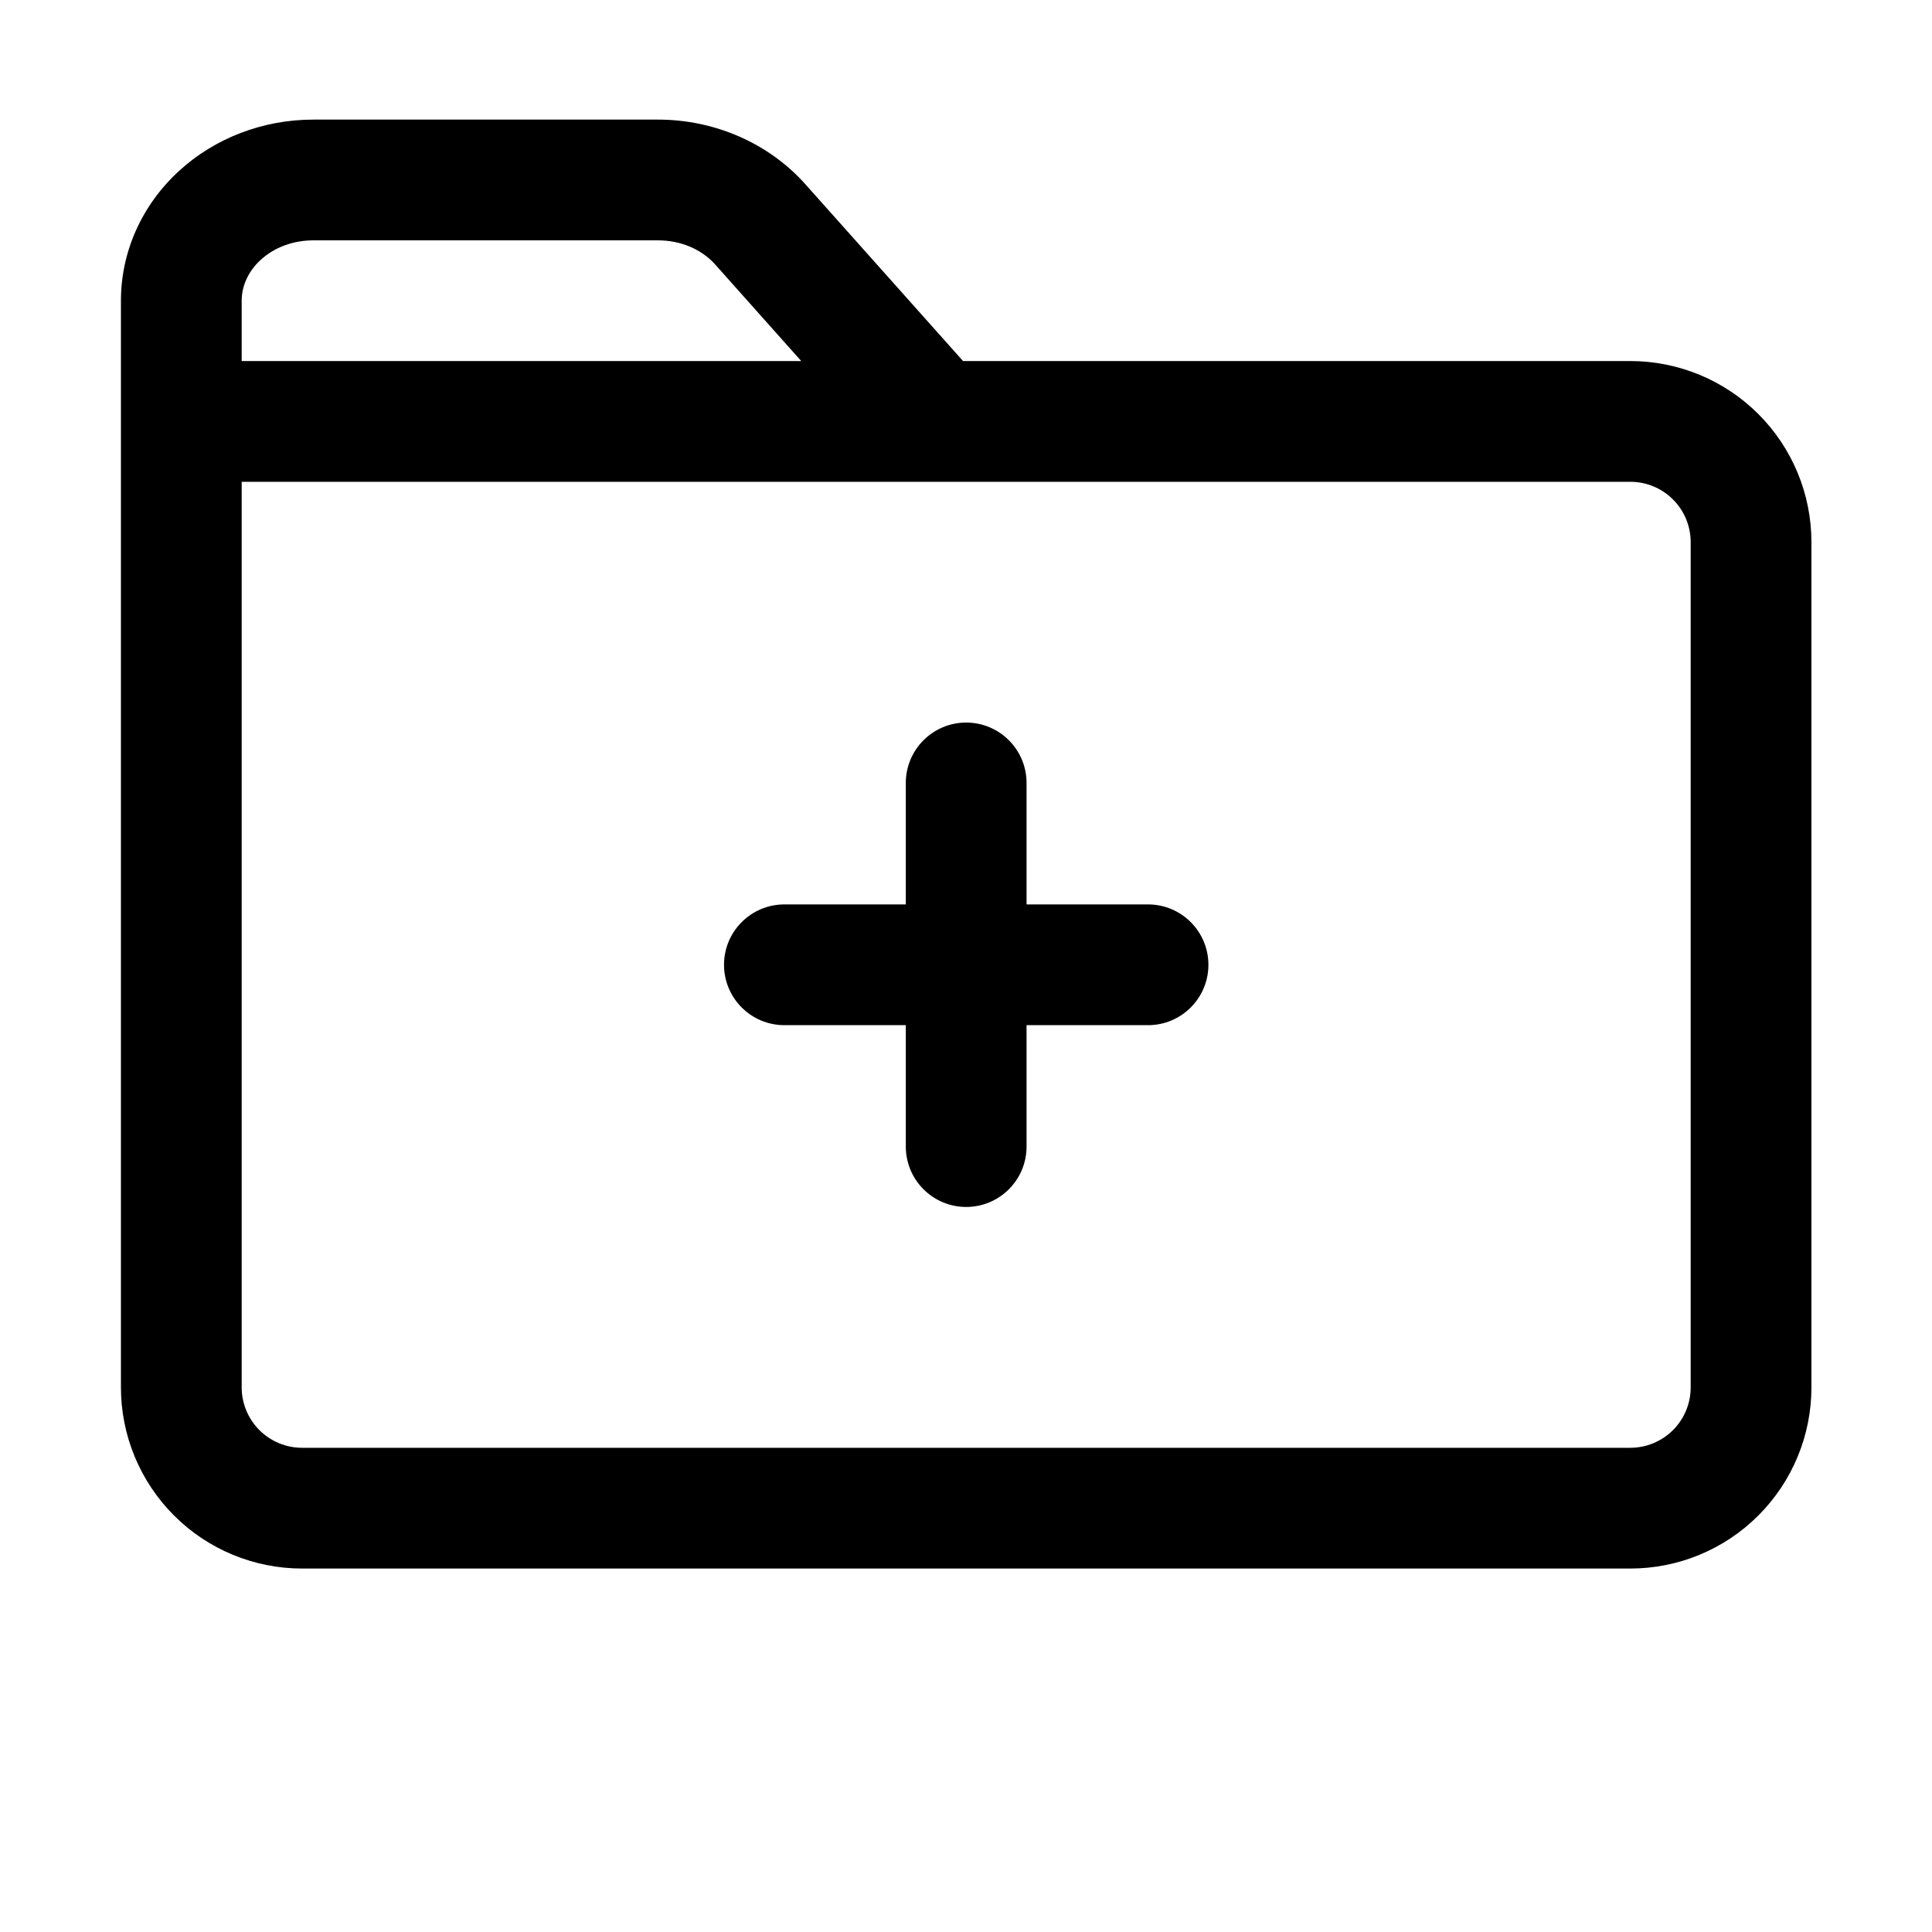
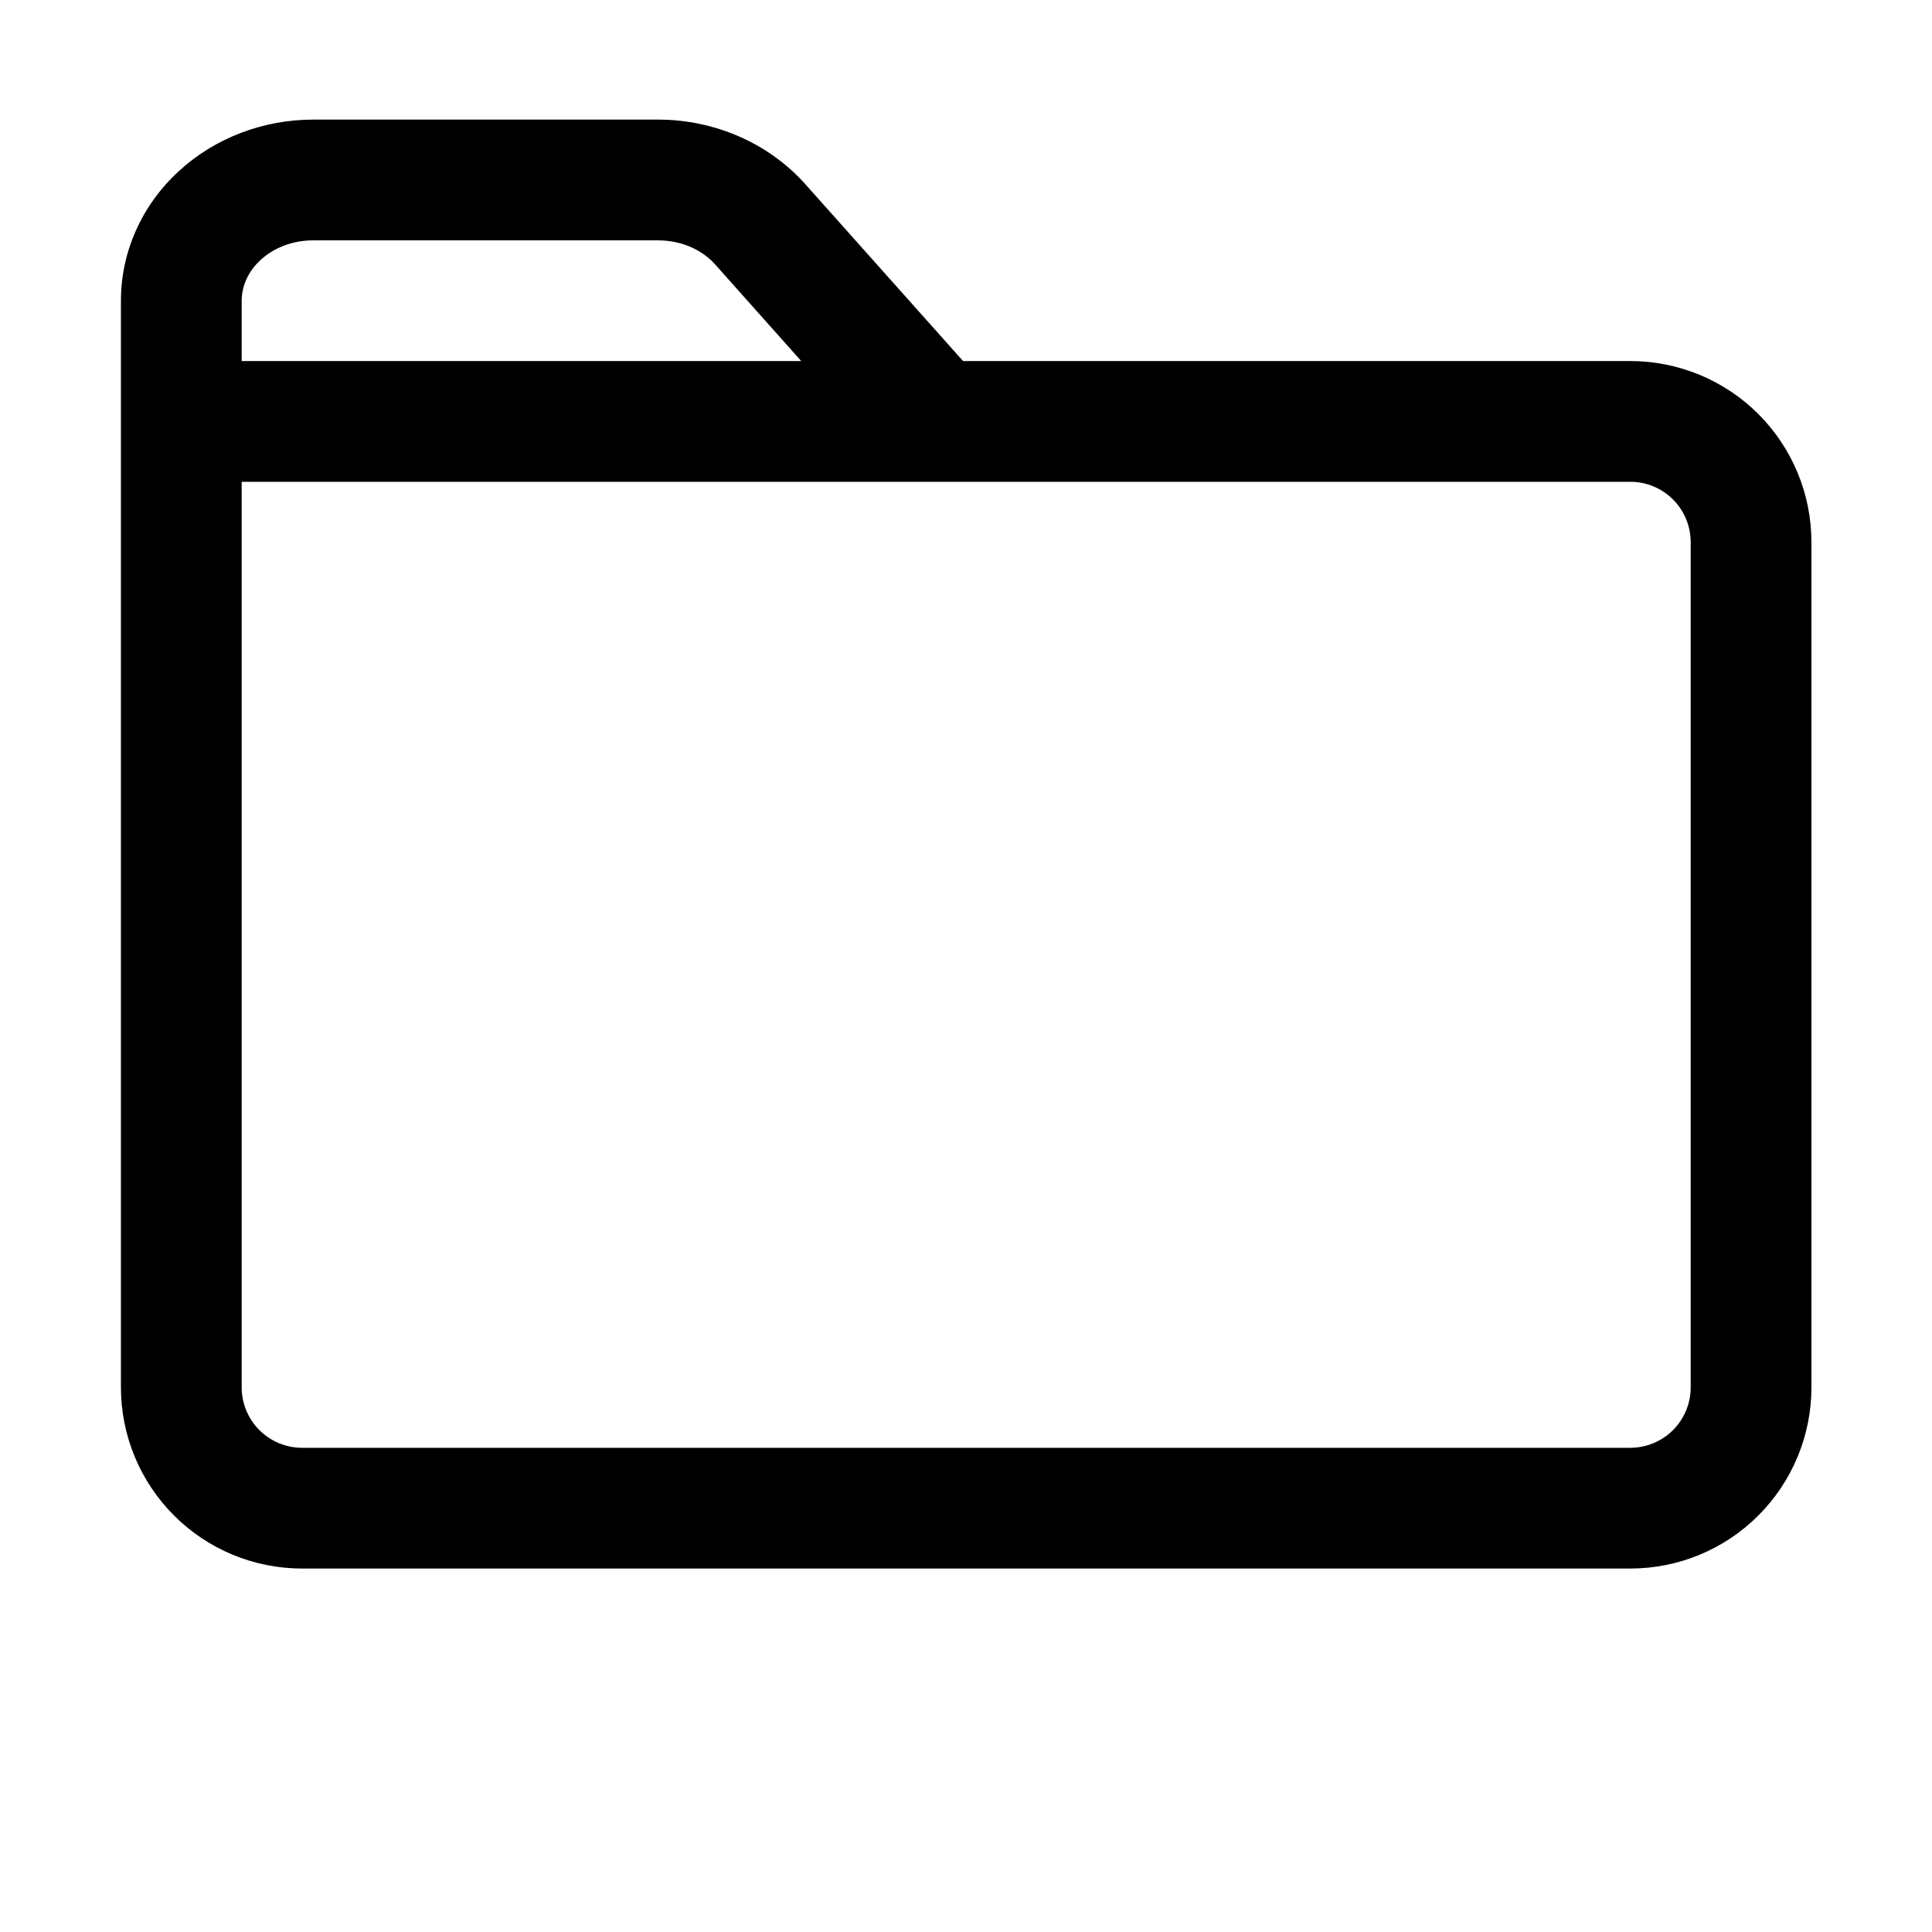
<svg xmlns="http://www.w3.org/2000/svg" fill="#000000" width="800px" height="800px" viewBox="0 0 32 32" style="fill-rule:evenodd;clip-rule:evenodd;stroke-linejoin:round;stroke-miterlimit:2;" version="1.1" xml:space="preserve">
-   <path d="M15.003,14.98l-2.011,-0c-0.552,-0 -1,0.448 -1,1c-0,0.552 0.448,1 1,1l2.011,-0l0,2.011c0,0.552 0.448,1 1,1c0.552,0 1,-0.448 1,-1l0,-2.011l2.012,-0c0.552,-0 1,-0.448 1,-1c-0,-0.552 -0.448,-1 -1,-1l-2.012,-0l0,-2.012c0,-0.552 -0.448,-1 -1,-1c-0.552,0 -1,0.448 -1,1l0,2.012Z" />
  <path d="M2.003,4.981l0,17.999c0,0.795 0.316,1.558 0.879,2.121c0.562,0.563 1.326,0.879 2.121,0.879l22,-0c0.796,-0 1.559,-0.316 2.121,-0.879c0.563,-0.563 0.879,-1.326 0.879,-2.121l0,-14c0,-0.796 -0.316,-1.559 -0.879,-2.122c-0.562,-0.562 -1.325,-0.878 -2.121,-0.878l-11.052,-0l-2.613,-2.93c-0.598,-0.671 -1.491,-1.069 -2.438,-1.069c-1.391,-0 -3.896,-0 -5.712,-0c-0.834,-0 -1.631,0.308 -2.22,0.848c-0.623,0.57 -0.965,1.346 -0.965,2.152Zm26,3.999l0,14c0,0.265 -0.105,0.519 -0.293,0.707c-0.187,0.187 -0.442,0.293 -0.707,0.293c0,-0 -22,-0 -22,-0c-0.265,-0 -0.519,-0.106 -0.707,-0.293c-0.187,-0.188 -0.293,-0.442 -0.293,-0.707l0,-15c0,-0 23,-0 23,-0c0.265,-0 0.52,0.105 0.707,0.293c0.188,0.187 0.293,0.442 0.293,0.707Zm-14.732,-3l-1.425,-1.599c-0.231,-0.259 -0.581,-0.4 -0.946,-0.4l-5.712,-0c-0.326,-0 -0.64,0.112 -0.87,0.323c-0.197,0.18 -0.315,0.422 -0.315,0.677l0,0.999l9.268,-0Z" />
</svg>